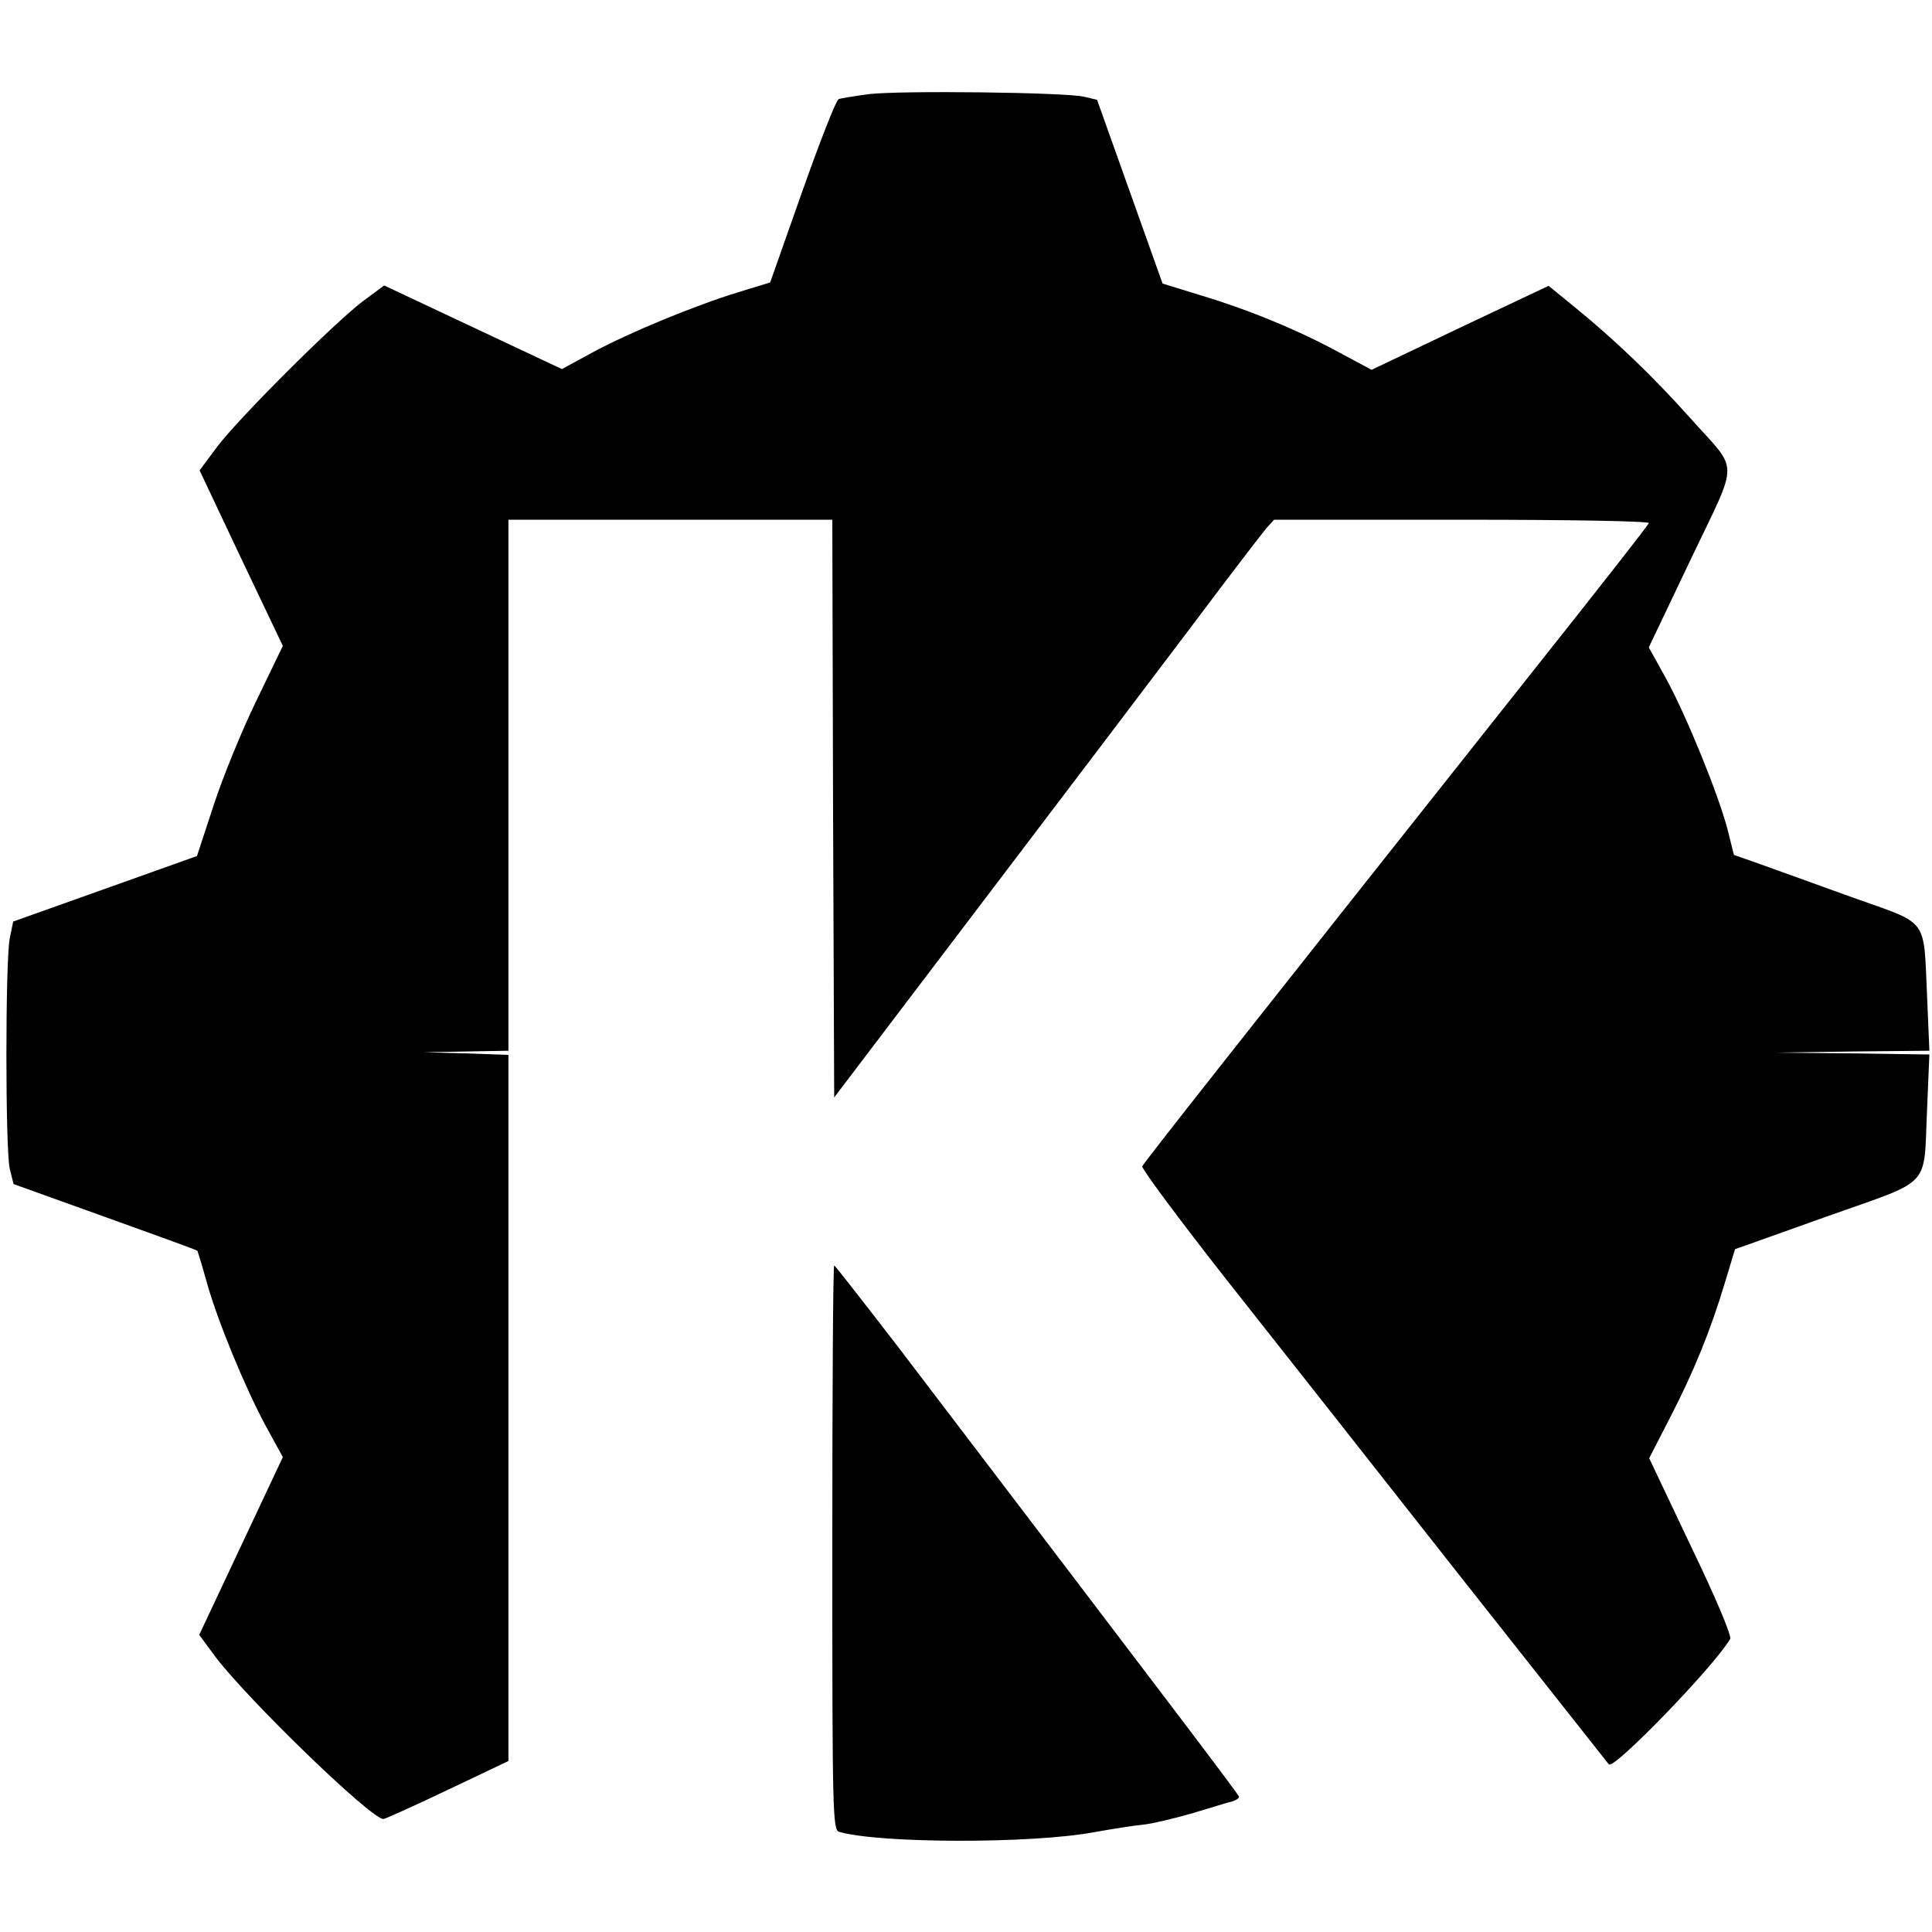
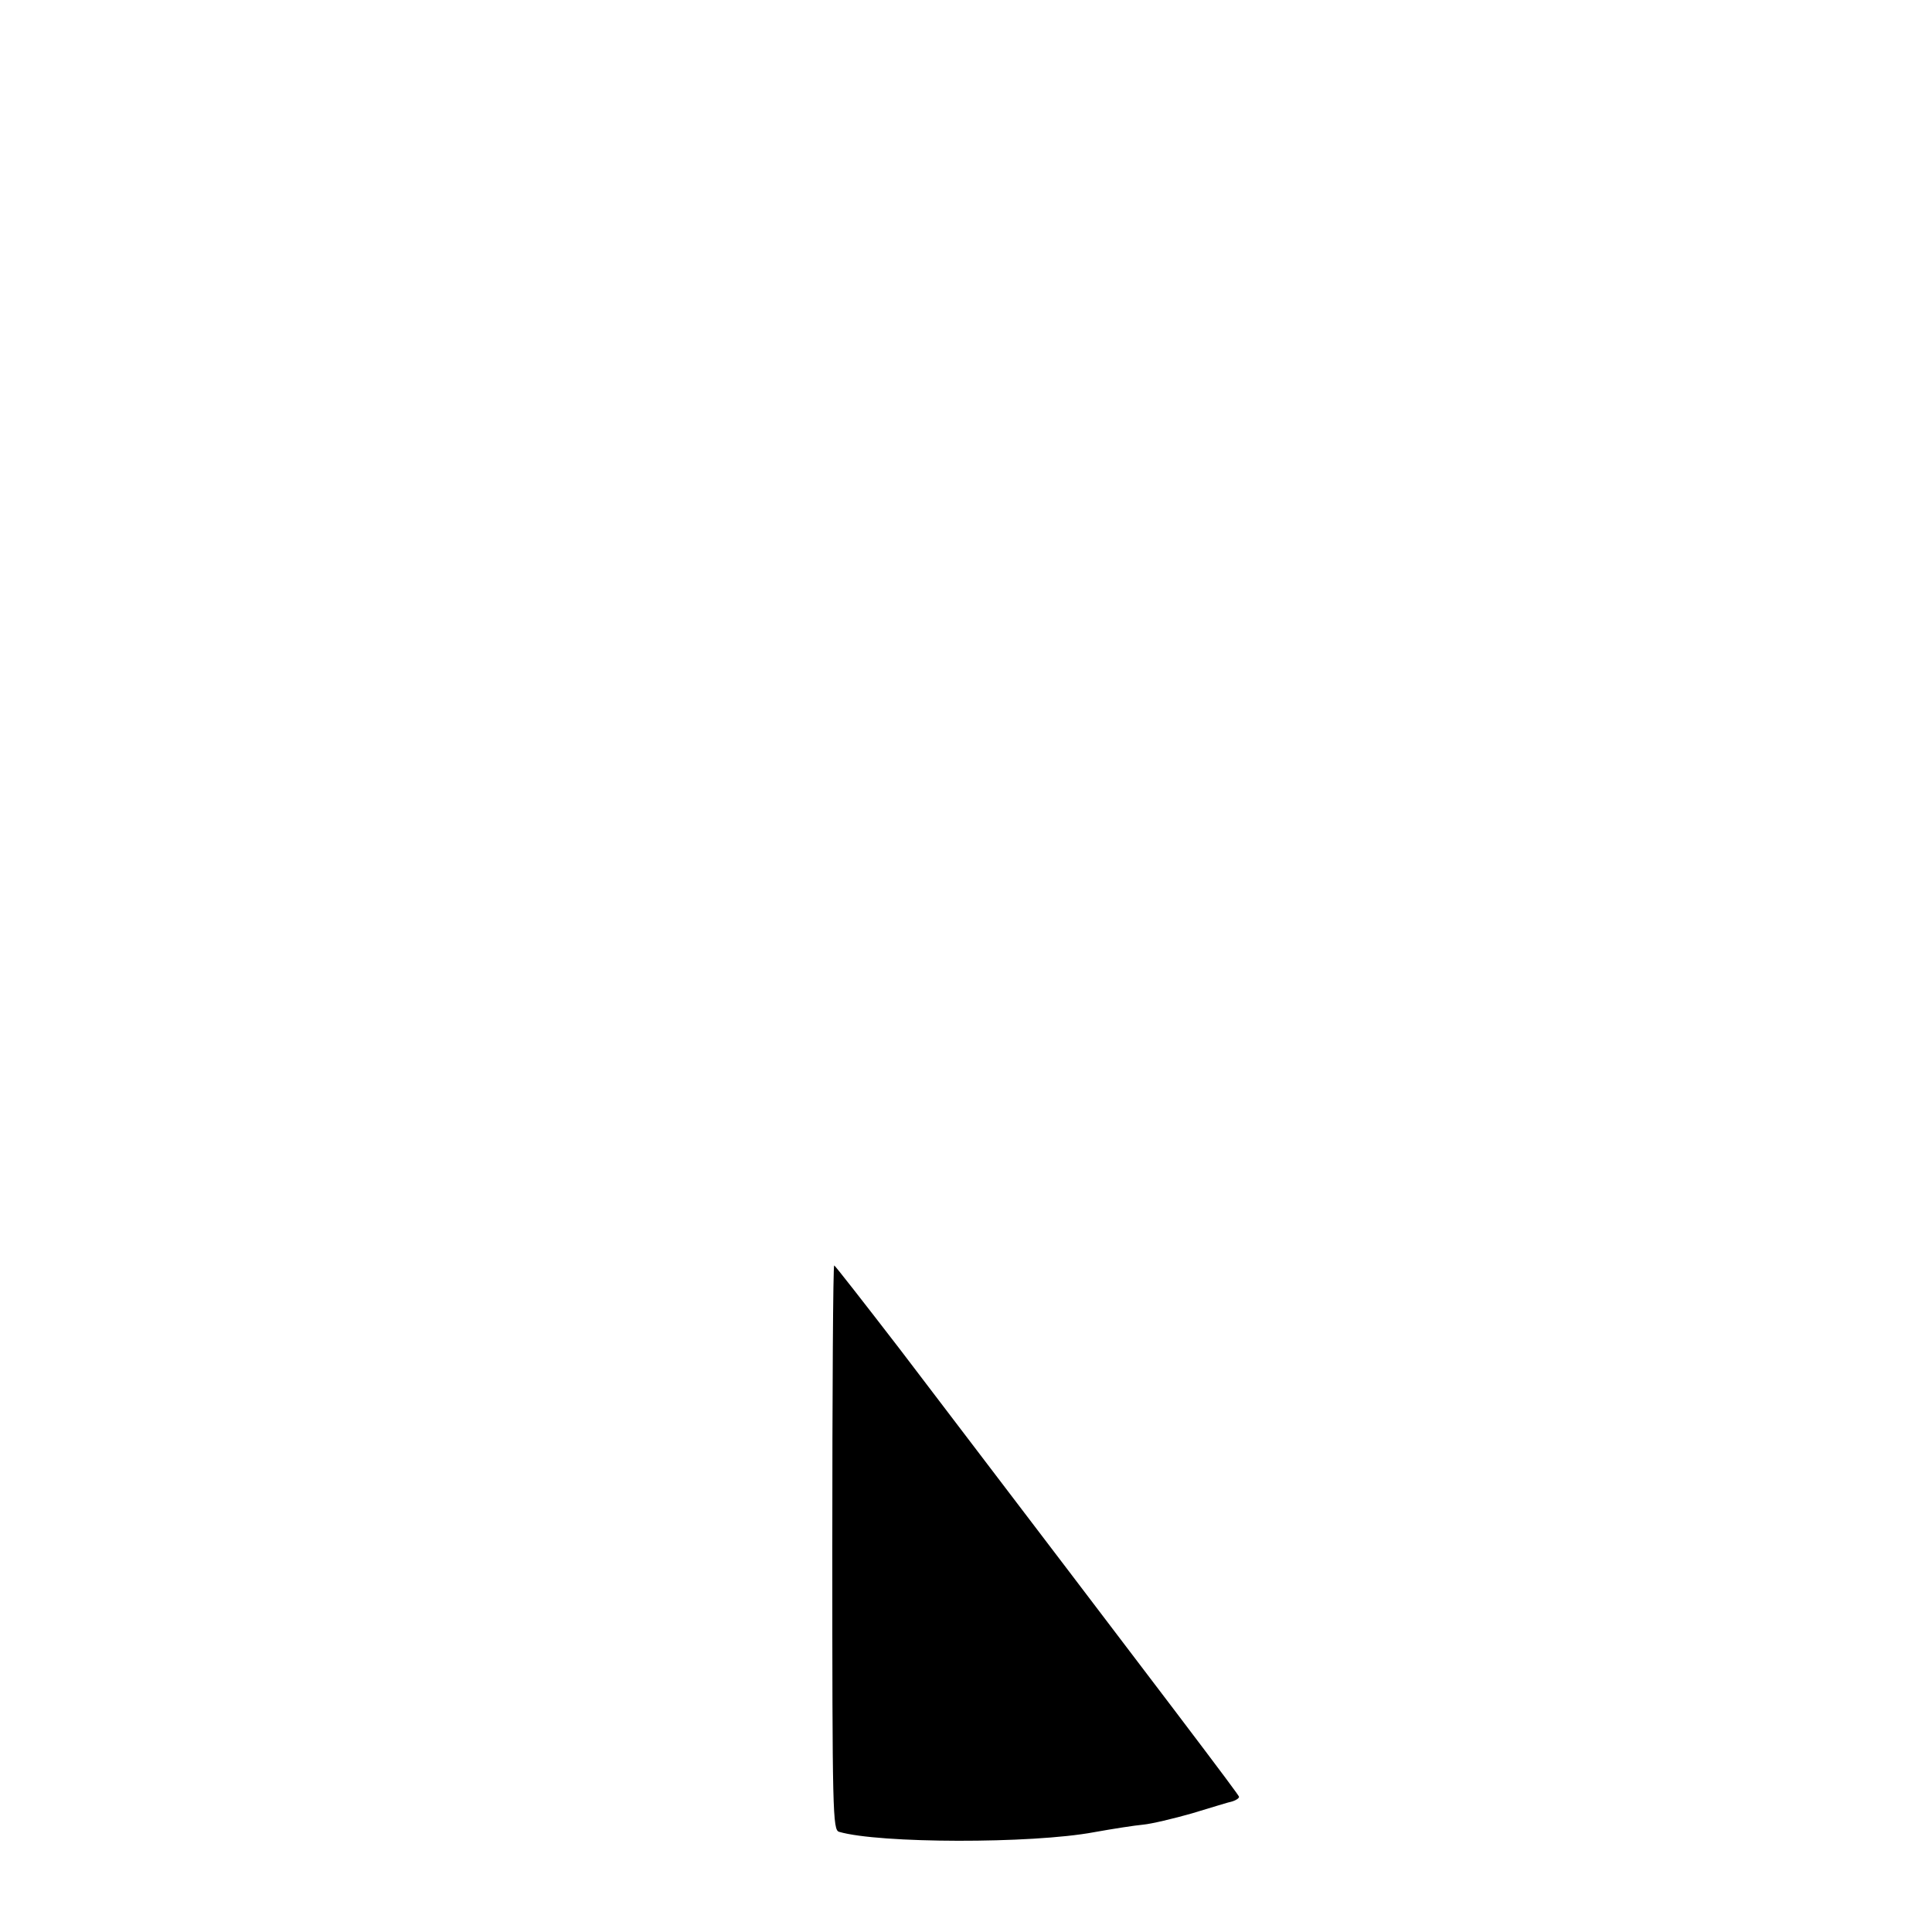
<svg xmlns="http://www.w3.org/2000/svg" version="1.0" width="513pt" height="513pt" viewBox="0 0 513 513" preserveAspectRatio="xMidYMid meet">
  <g transform="translate(0,513) scale(0.1,-0.1)" fill="#000000" stroke="none">
-     <path d="M2307 4880 c-38 -5 -74 -11 -80 -13 -7 -3 -50 -113 -97 -246 l-85 -241 -85 -26 c-117 -36 -289 -107 -387 -160 l-81 -44 -236 111 -236 111 -58 -43 c-77 -59 -328 -309 -386 -386 l-46 -62 110 -233 111 -233 -70 -145 c-39 -80 -90 -205 -114 -279 l-44 -134 -244 -87 -244 -87 -9 -44 c-12 -59 -12 -563 0 -613 l10 -40 242 -87 c134 -48 244 -88 246 -90 1 -2 13 -40 25 -84 30 -106 102 -280 157 -382 l45 -82 -111 -236 -111 -236 42 -57 c85 -113 414 -432 447 -432 4 0 80 34 170 77 l162 77 0 938 0 937 -112 4 -113 3 113 2 112 2 0 705 0 705 430 0 430 0 2 -767 3 -767 391 515 c215 283 469 618 564 744 95 127 182 240 193 253 l20 22 500 0 c301 0 497 -4 495 -9 -1 -5 -136 -177 -298 -381 -819 -1033 -1042 -1316 -1047 -1327 -2 -6 98 -141 223 -300 125 -158 403 -511 617 -783 215 -272 394 -499 399 -505 13 -15 280 261 322 333 5 7 -37 107 -104 246 l-111 234 55 107 c63 122 108 232 146 359 l27 89 244 87 c284 101 256 71 266 287 l6 143 -204 3 -204 2 204 3 204 2 -6 143 c-10 214 7 191 -198 264 -96 35 -206 74 -244 88 l-71 25 -17 68 c-24 92 -108 299 -163 400 l-46 83 112 235 c129 271 129 227 -2 374 -99 111 -204 211 -305 293 l-71 58 -235 -111 -235 -112 -84 45 c-108 59 -238 113 -367 152 l-104 32 -87 244 -87 244 -34 8 c-49 12 -491 17 -572 7z" />
    <path d="M2210 1021 c0 -705 1 -750 18 -755 106 -31 511 -32 677 -1 50 9 108 18 130 20 22 2 81 16 130 30 50 15 98 30 108 32 9 3 17 8 17 12 0 5 -167 225 -901 1189 -94 122 -172 222 -174 222 -3 0 -5 -337 -5 -749z" />
  </g>
</svg>